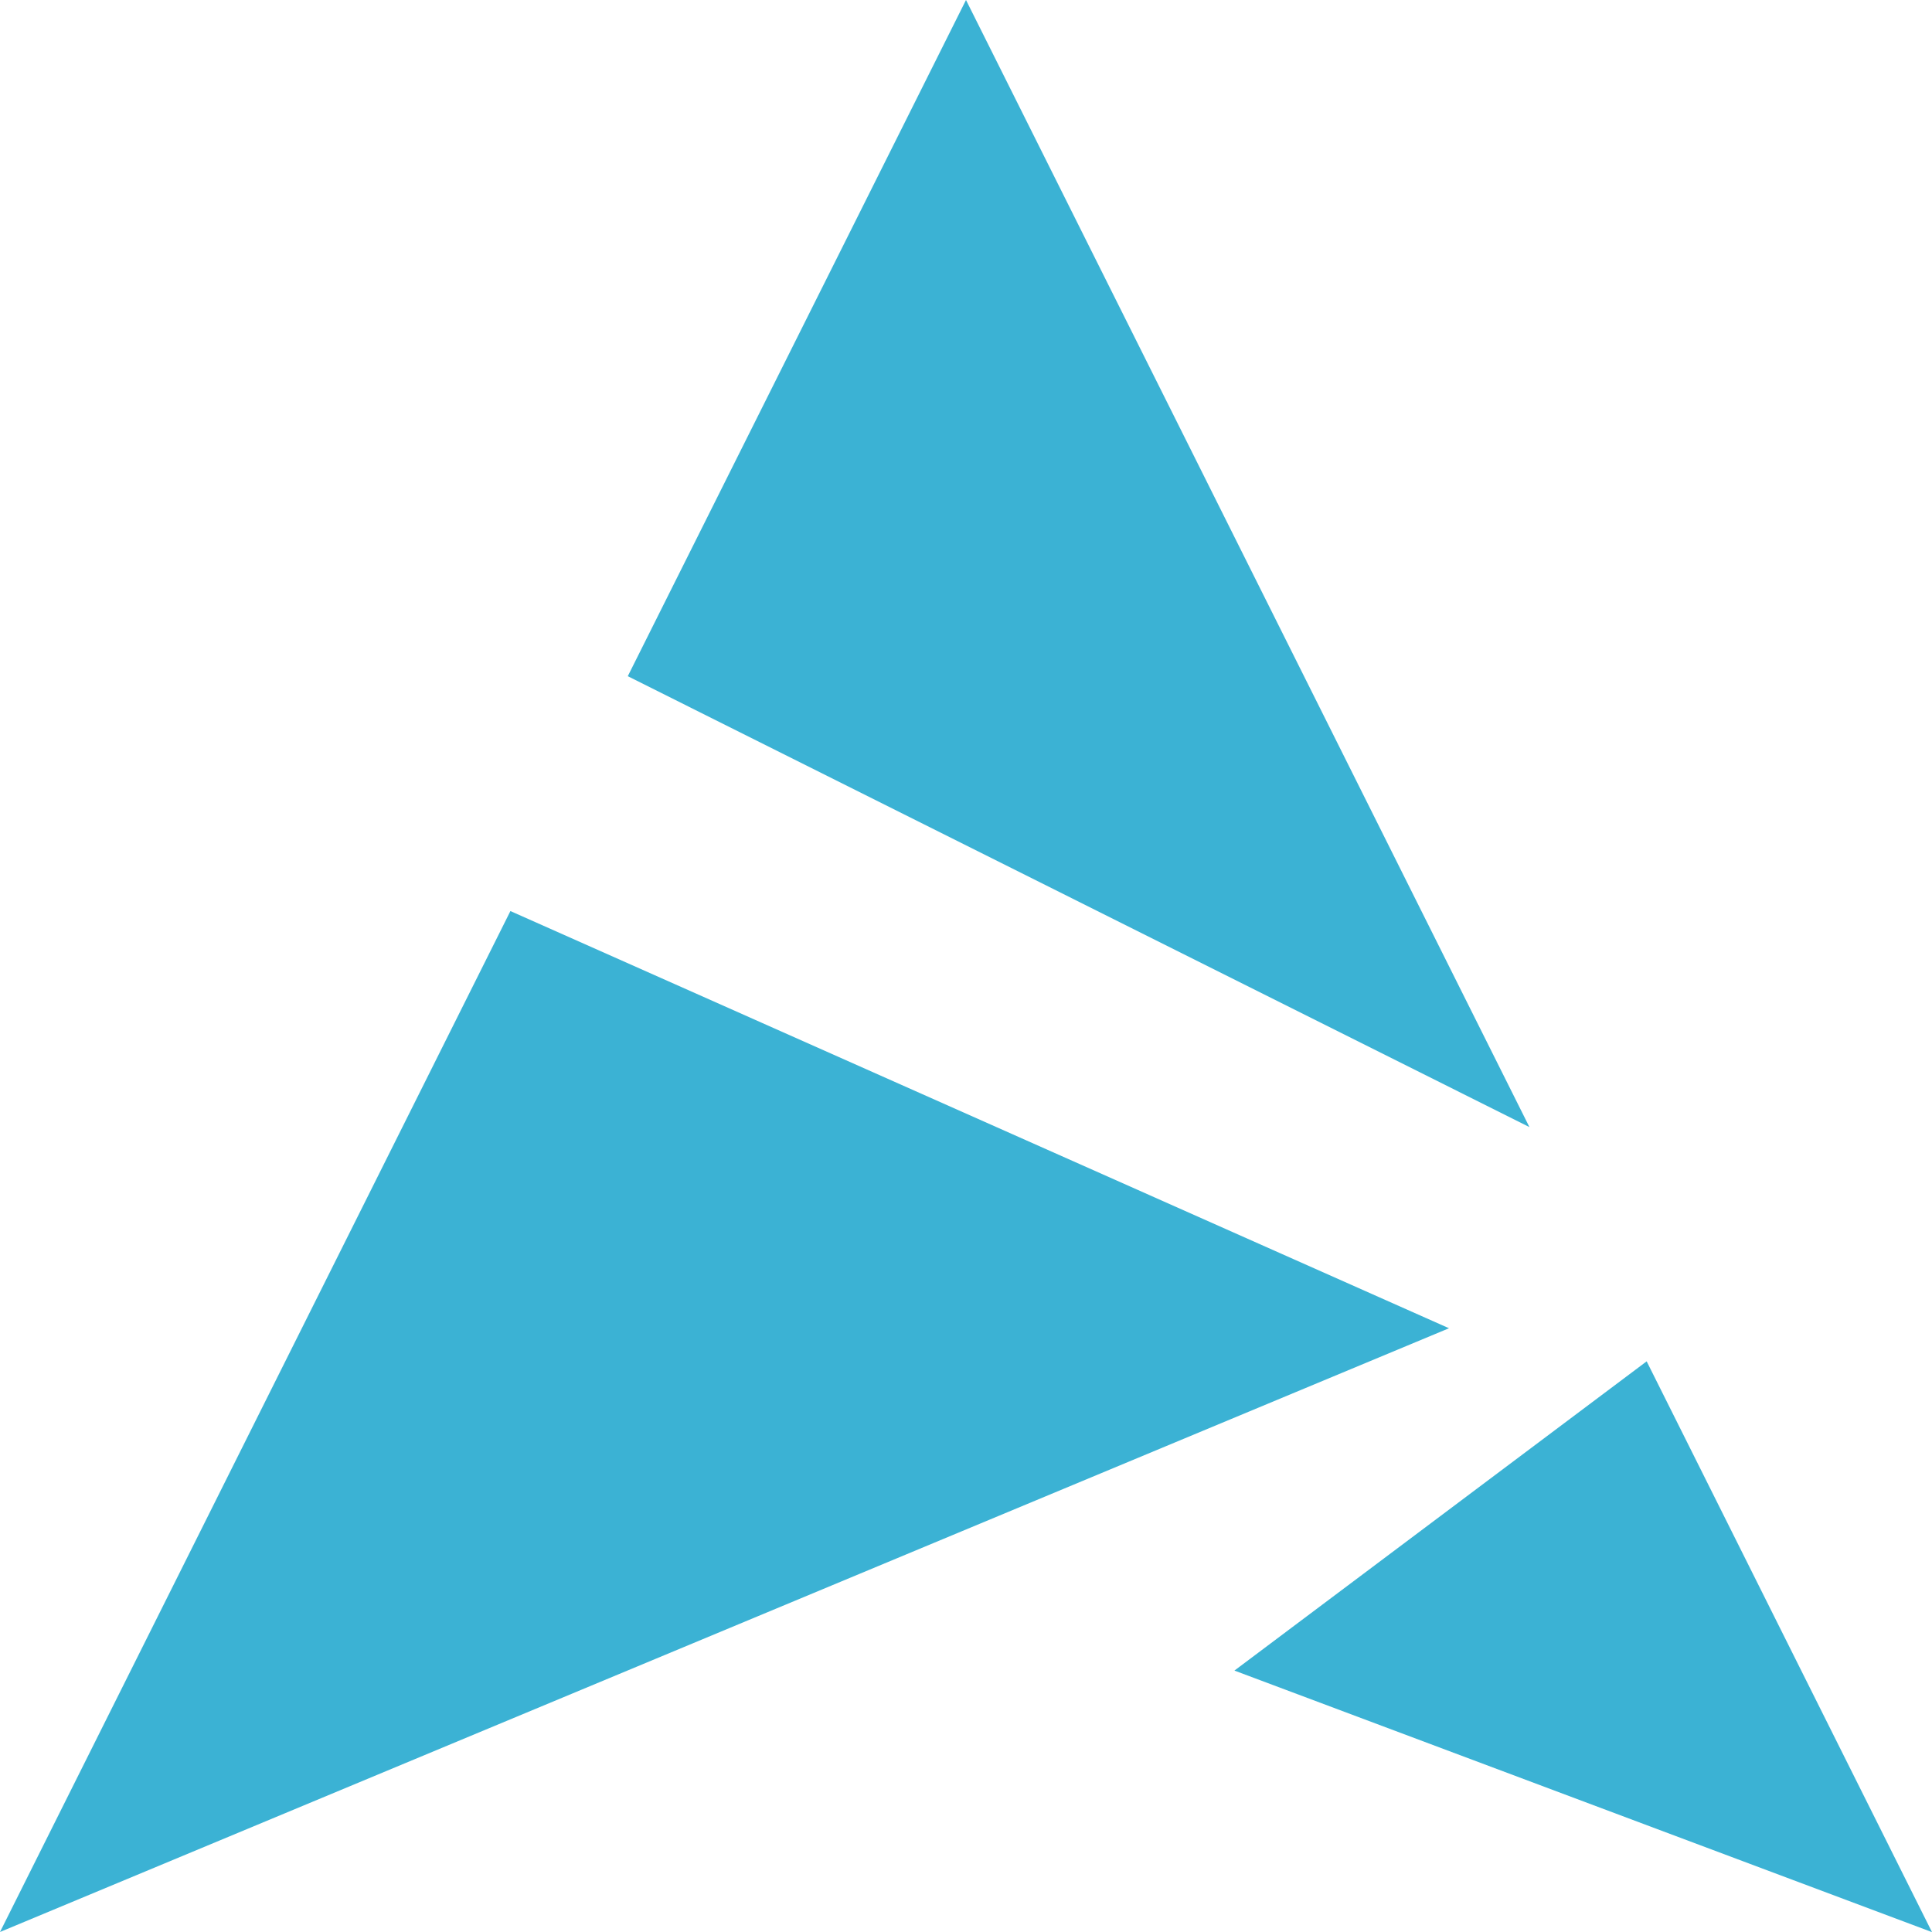
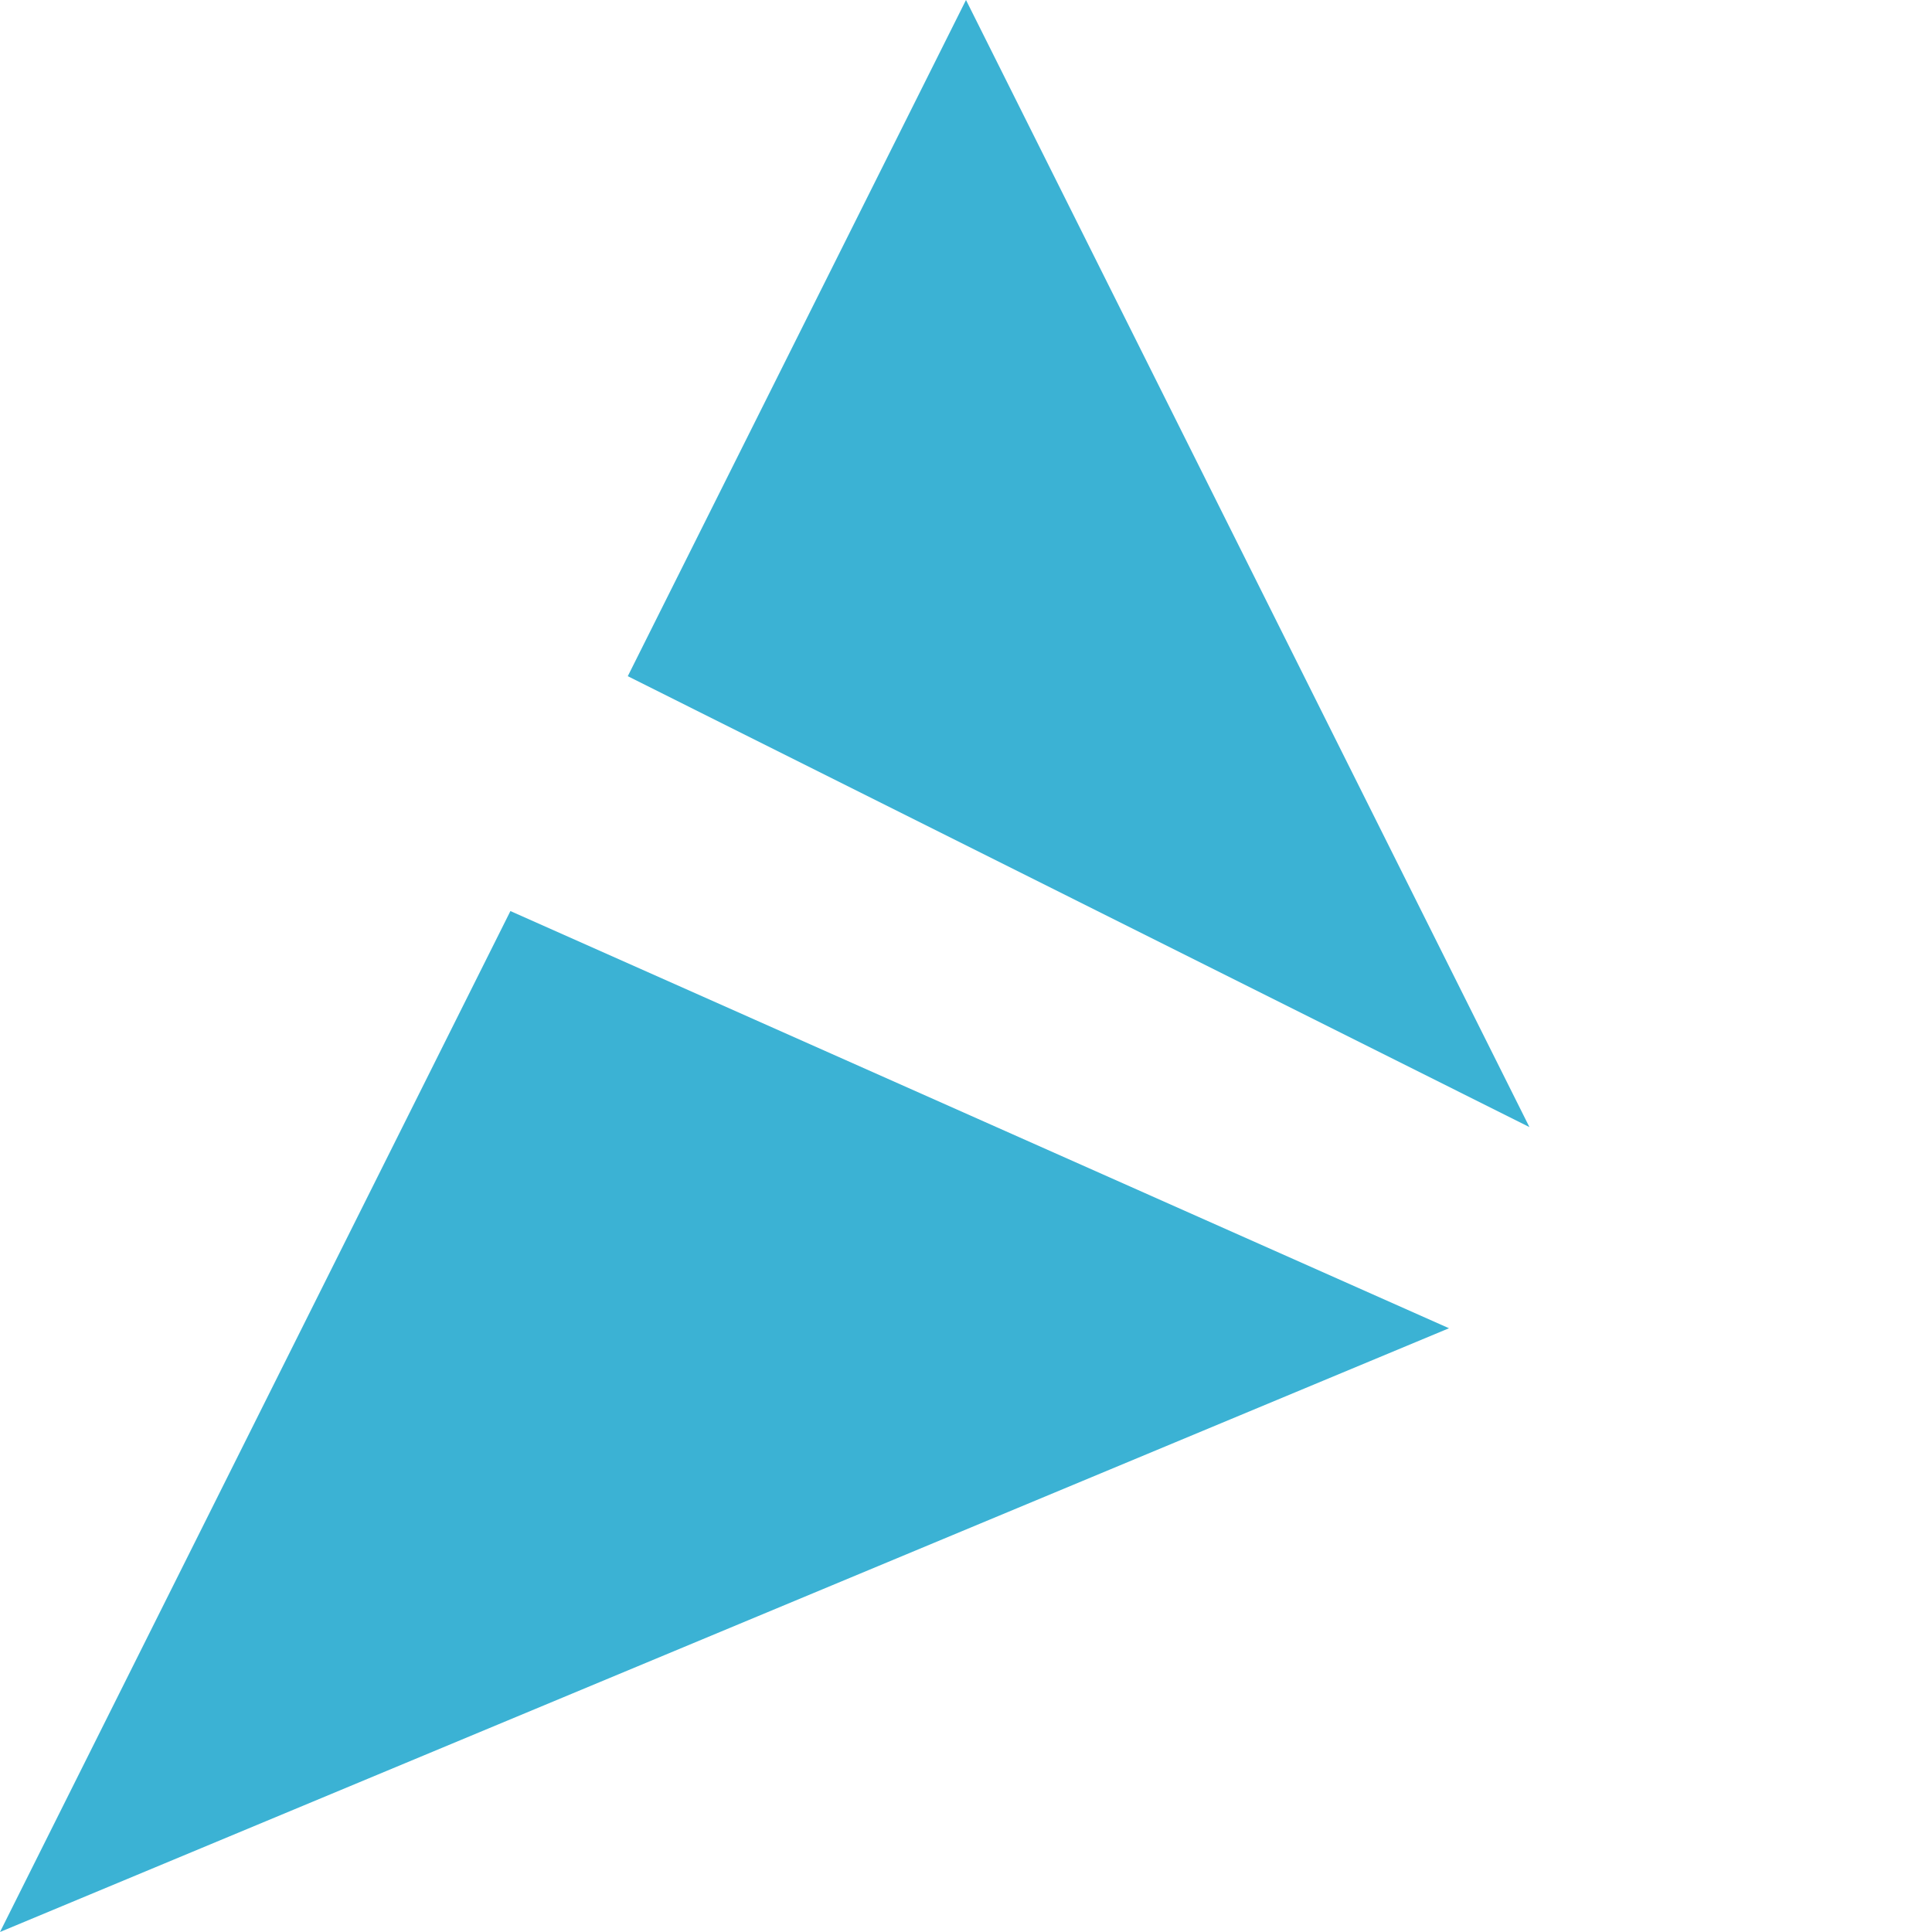
<svg xmlns="http://www.w3.org/2000/svg" height="16" width="16" version="1.1">
-   <path style="fill:#3bb2d4" d="m8 0-2.801 5.6 7.467 3.734zm-3.773 7.545-4.227 8.455 12-5zm9.41 3.729-3.414 2.561 5.777 2.166z" />
+   <path style="fill:#3bb2d4" d="m8 0-2.801 5.6 7.467 3.734zm-3.773 7.545-4.227 8.455 12-5m9.41 3.729-3.414 2.561 5.777 2.166z" />
</svg>